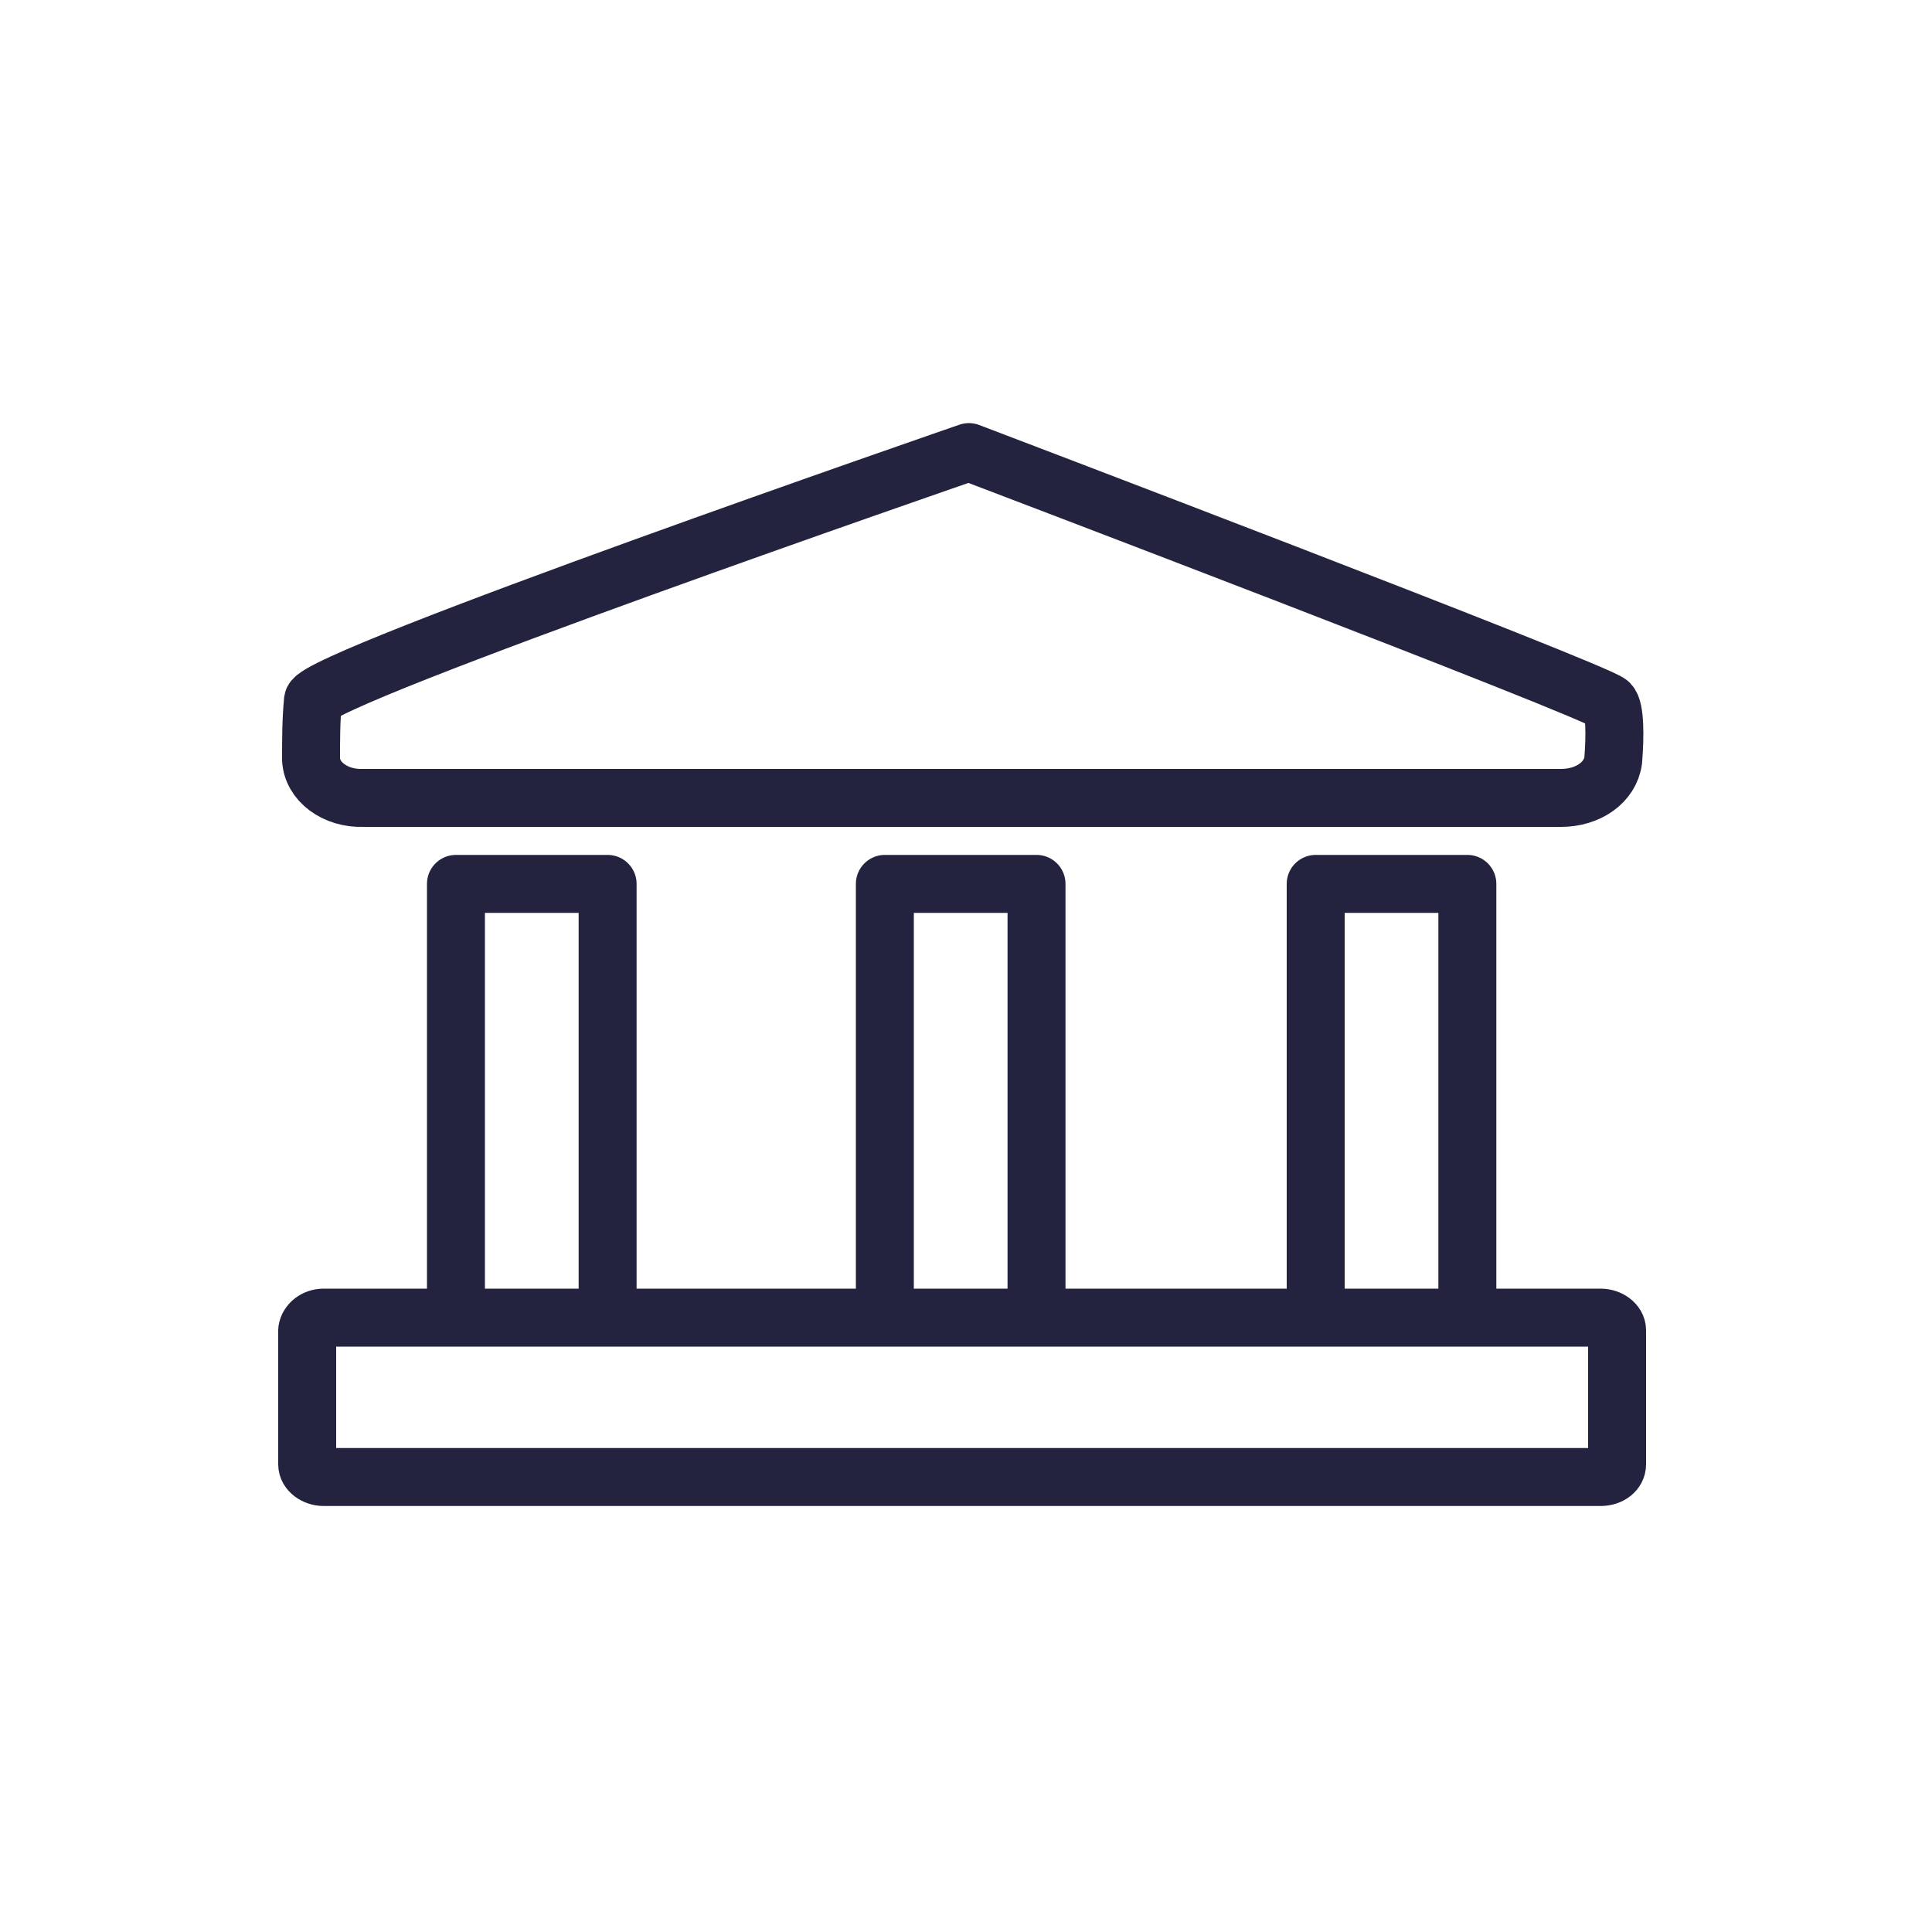
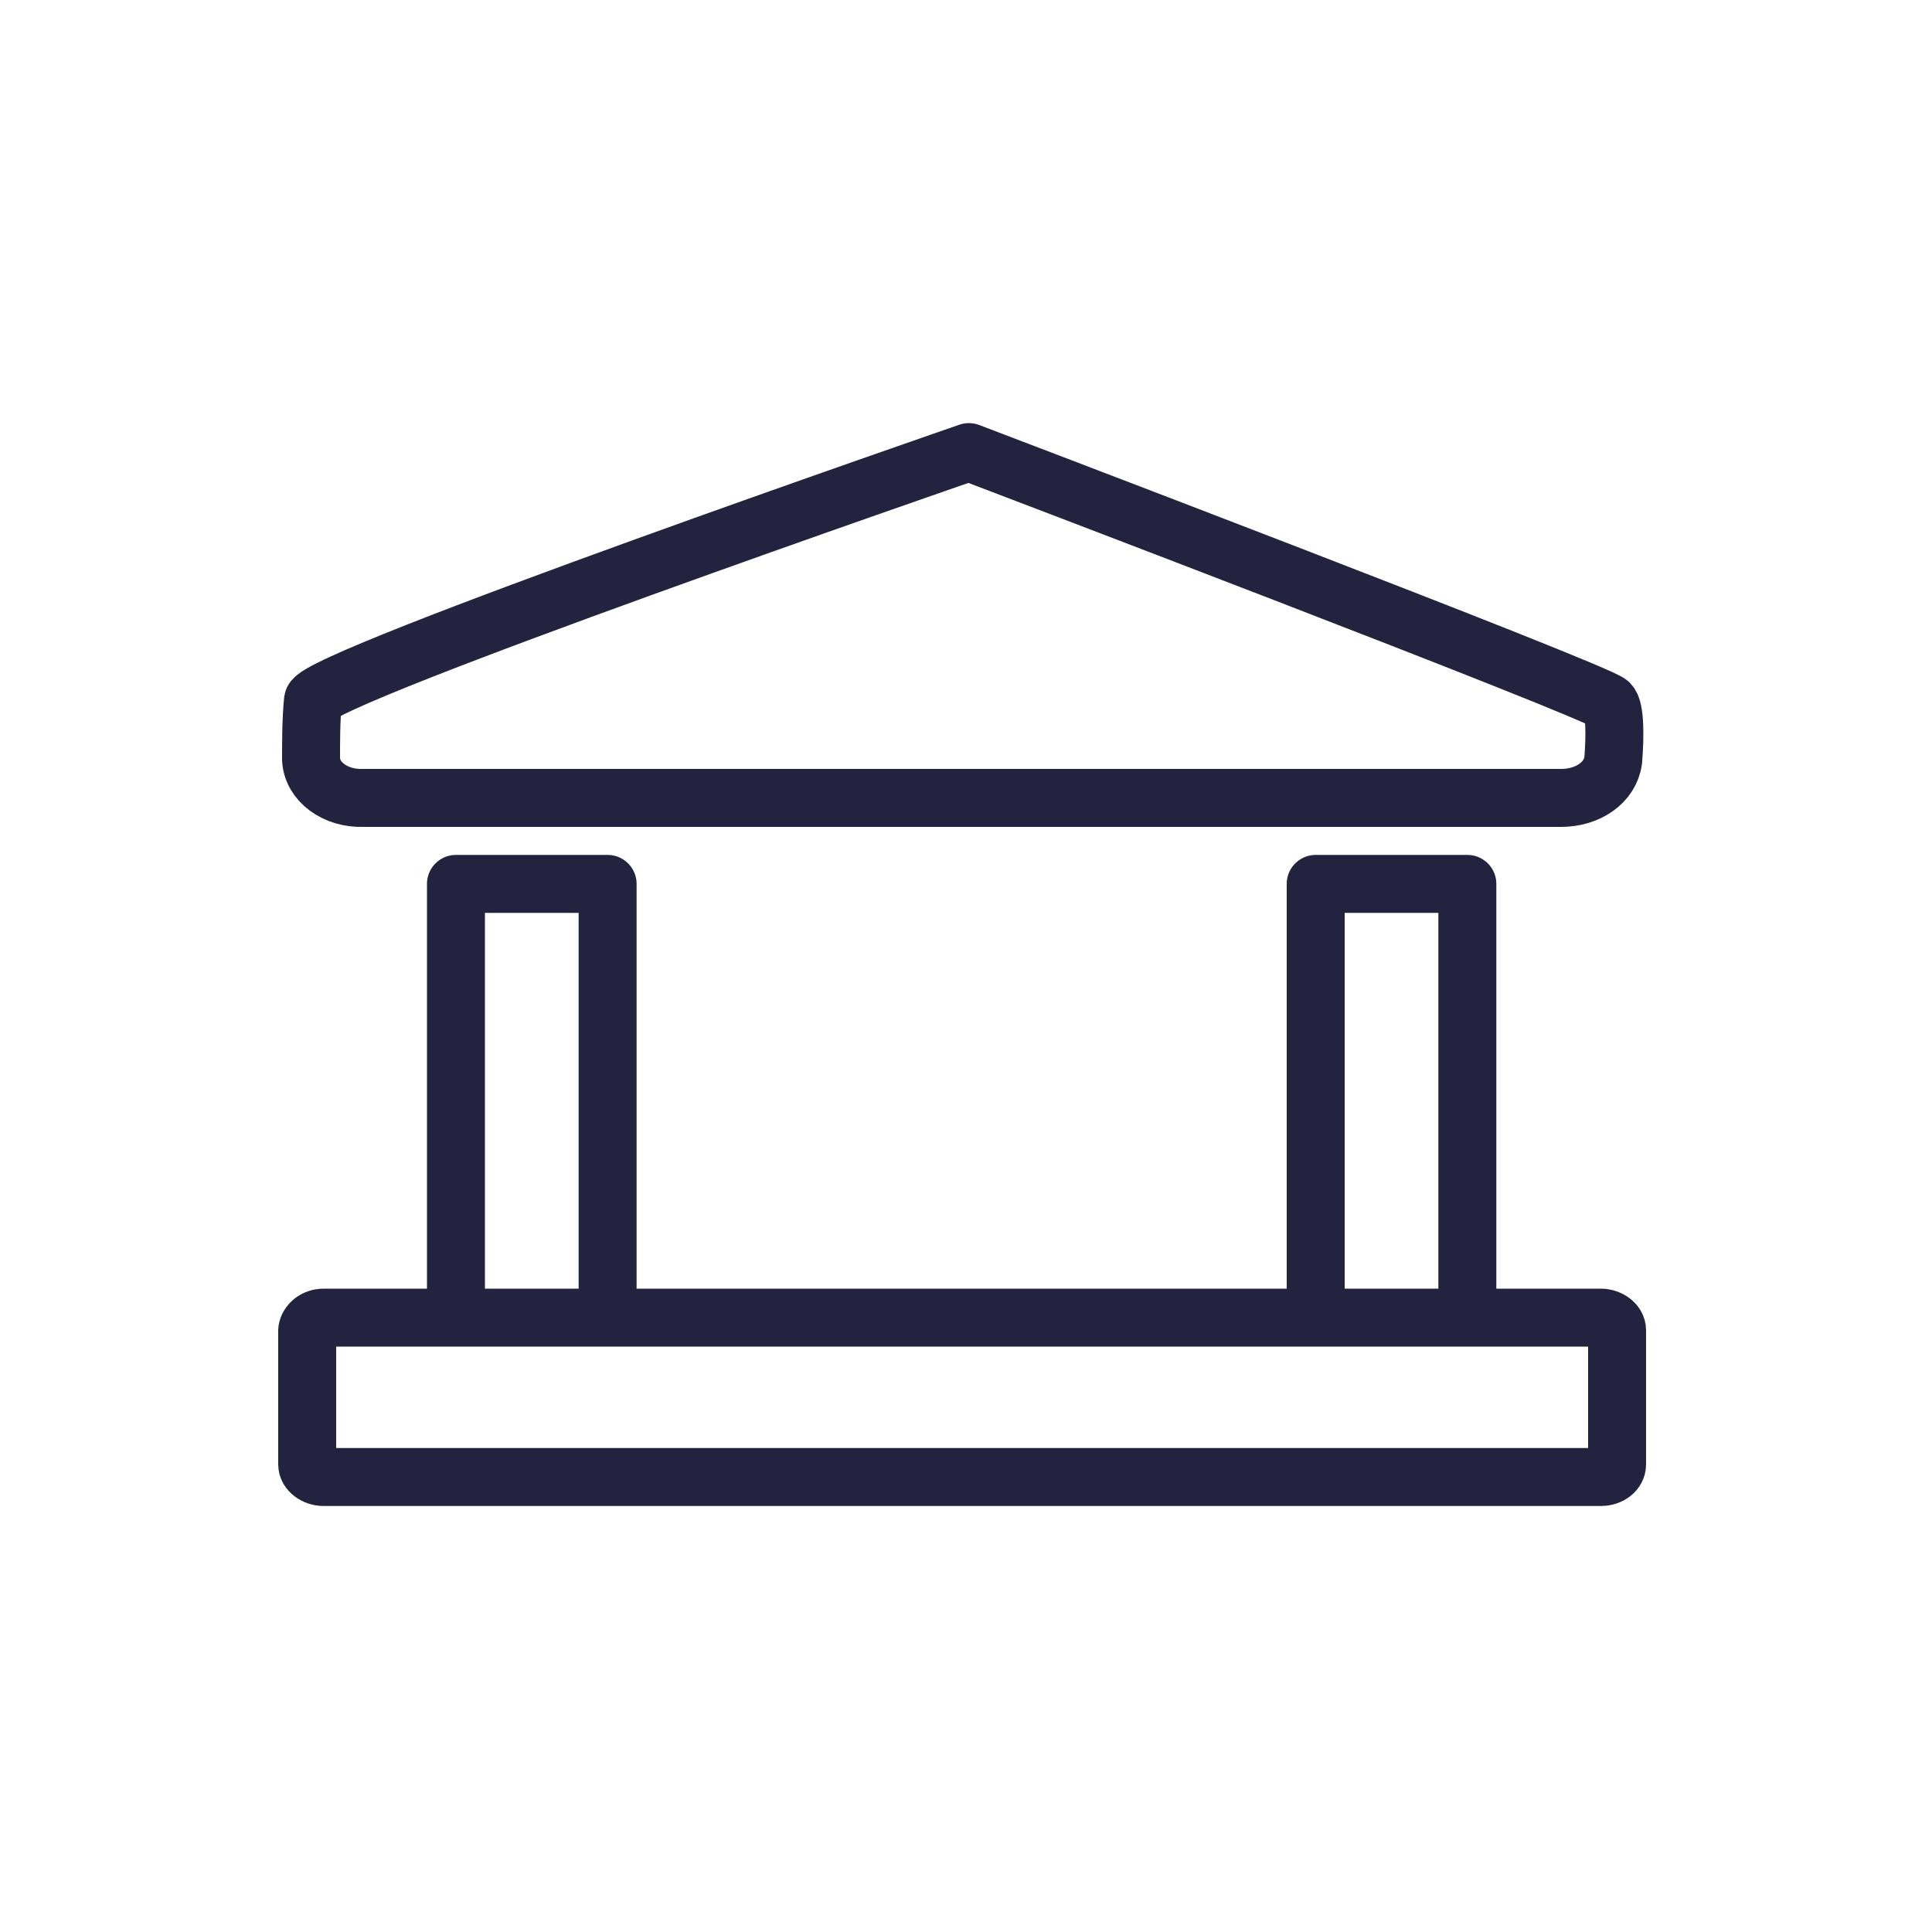
<svg xmlns="http://www.w3.org/2000/svg" version="1.1" id="Layer_1" x="0px" y="0px" viewBox="0 0 200 200" style="enable-background:new 0 0 200 200;" xml:space="preserve">
  <style type="text/css">
	.st0{fill:none;stroke:#23233F;stroke-width:6;stroke-linecap:round;stroke-linejoin:round;}
</style>
  <path class="st0" d="M100.3,46.8c0,0-67.5,23.3-67.9,25.7c-0.2,2-0.2,4.1-0.2,6.1c0.1,2.3,2.5,4.1,5.4,4h124c2.8,0,5.1-1.6,5.4-3.9  c0.2-2.5,0.2-5.3-0.4-5.9C165.5,71.6,100.3,46.8,100.3,46.8z" />
  <path class="st0" d="M33.5,136.4h132.2c0.9,0,1.7,0.6,1.7,1.3v13.9c0,0.7-0.7,1.3-1.7,1.3H33.5c-0.9,0-1.7-0.6-1.7-1.3v-13.9  C31.9,137,32.6,136.4,33.5,136.4z" />
  <path class="st0" d="M62.9,134.7V91.5H47.2v43.2" />
  <path class="st0" d="M151.9,134.7V91.5h-15.7v43.2" />
-   <path class="st0" d="M107.3,134.7V91.5H91.6v43.2" />
</svg>